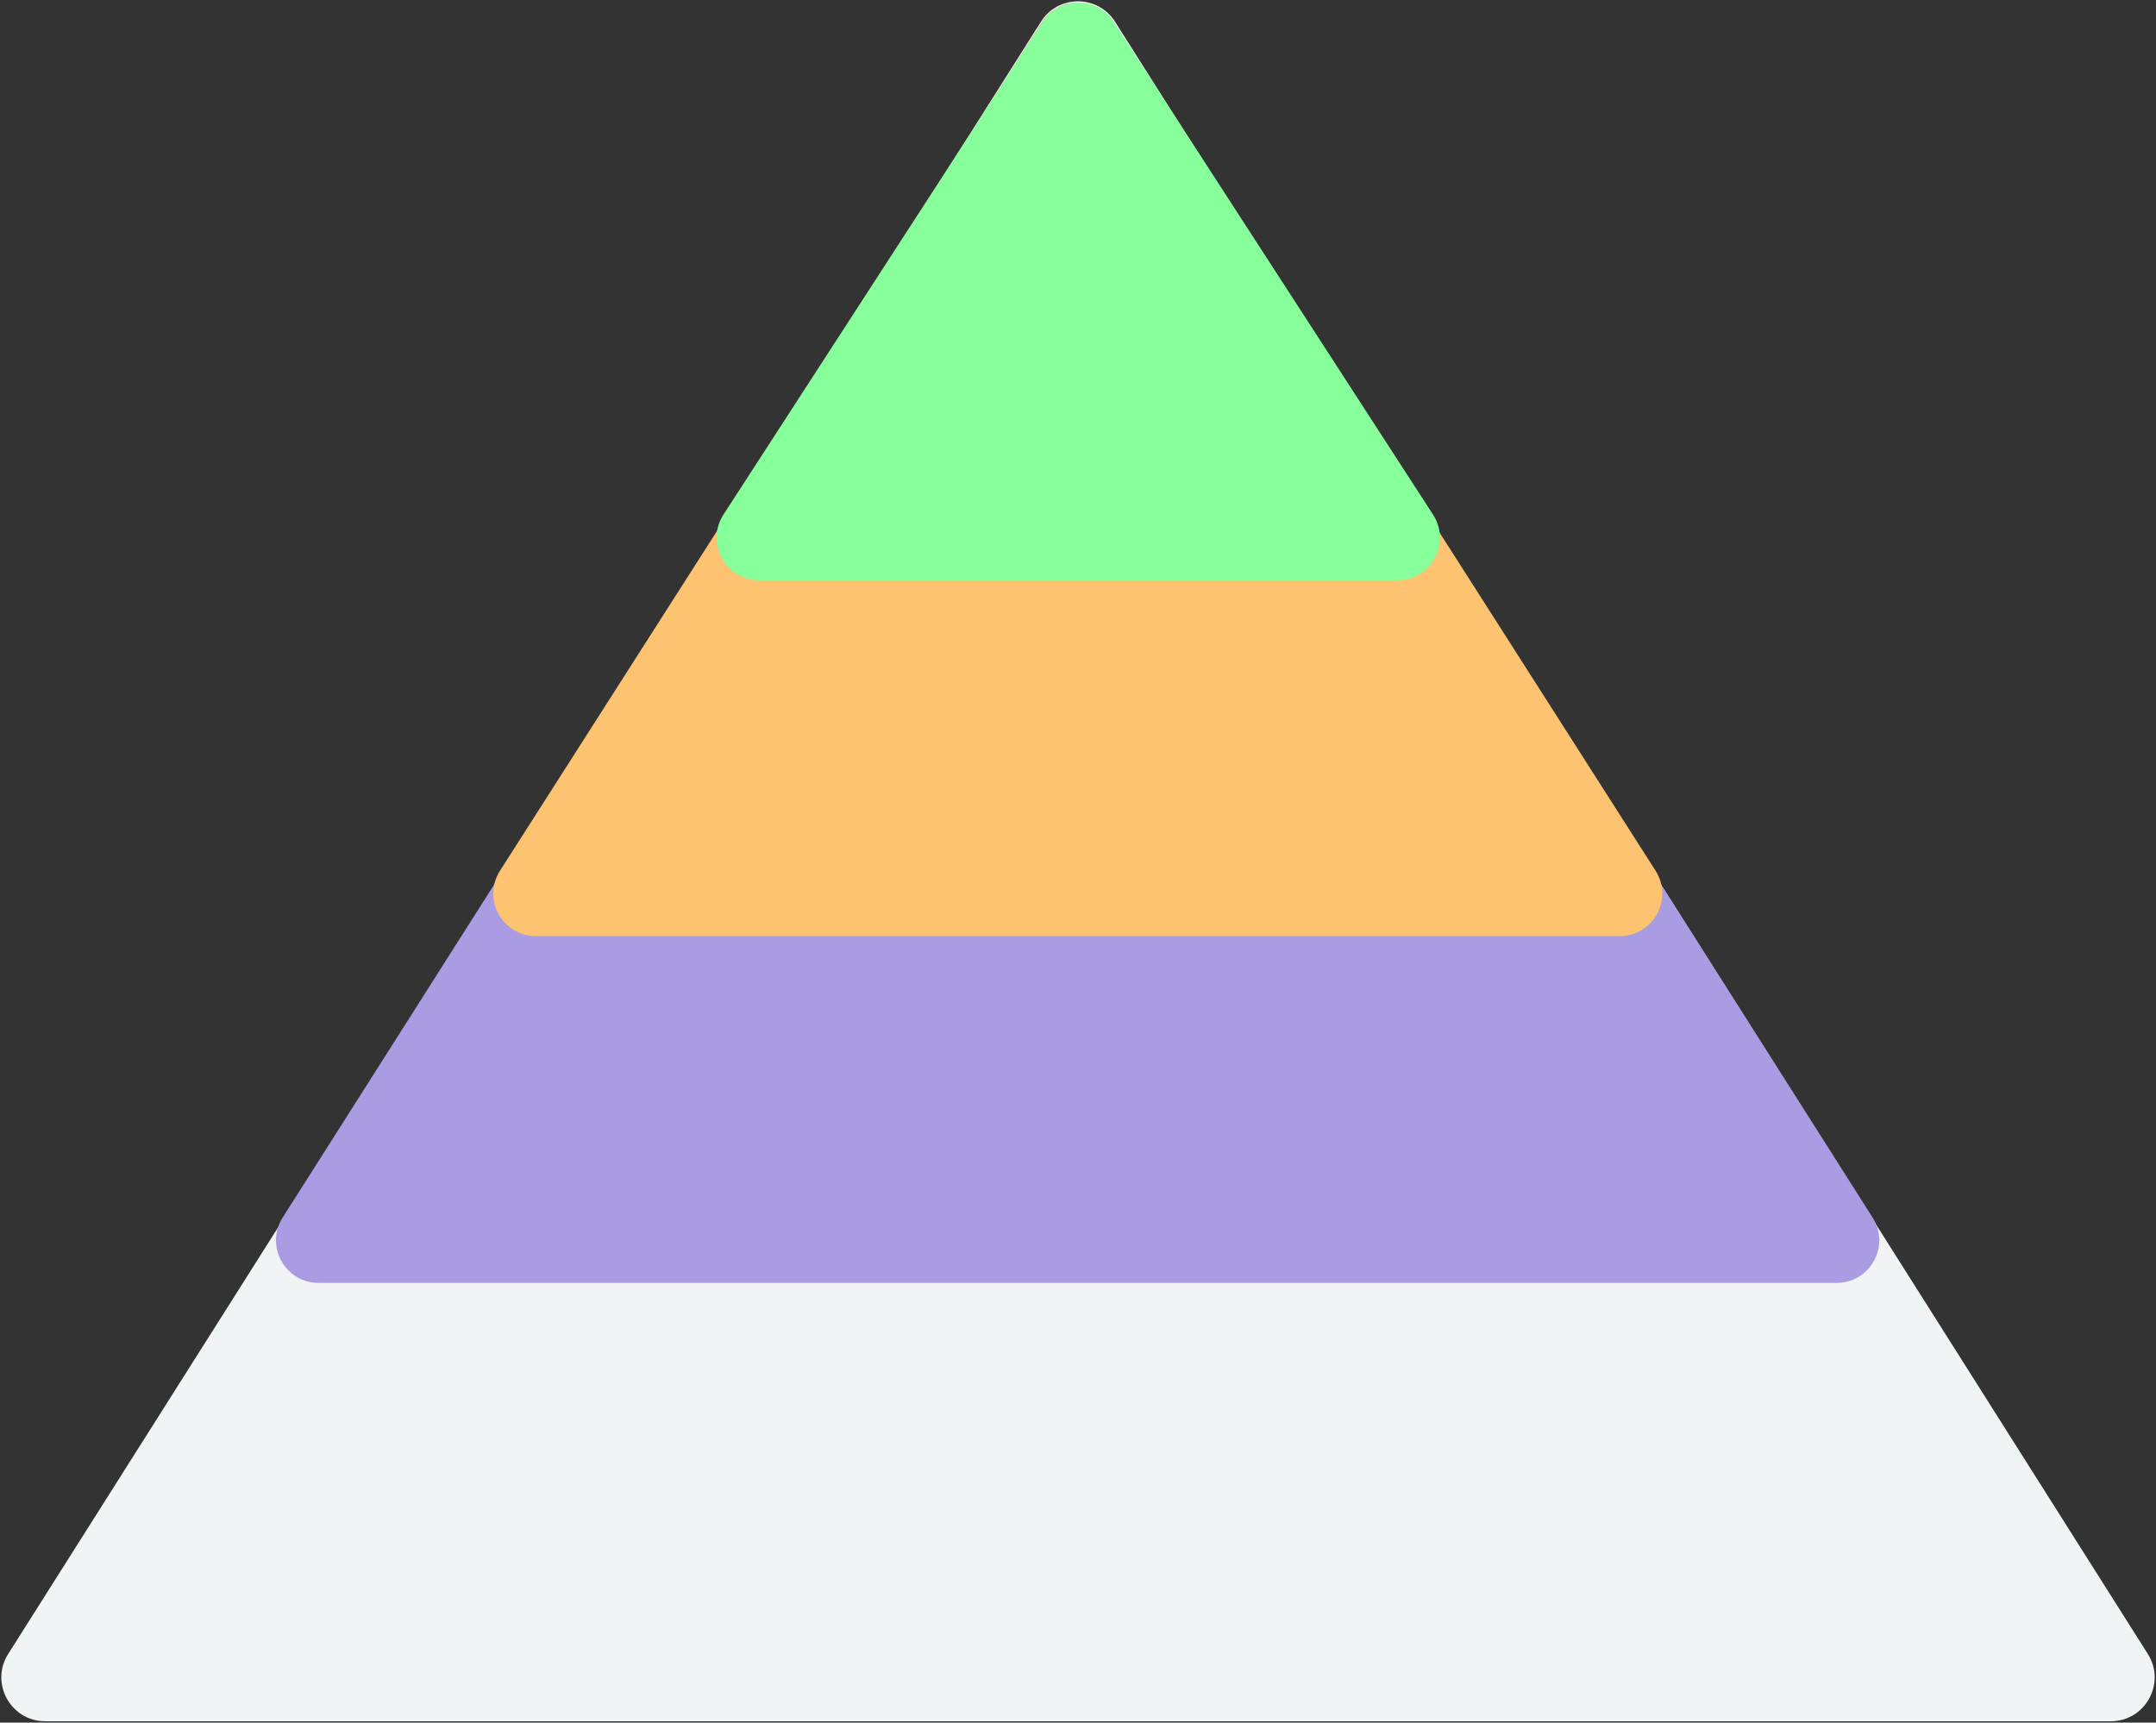
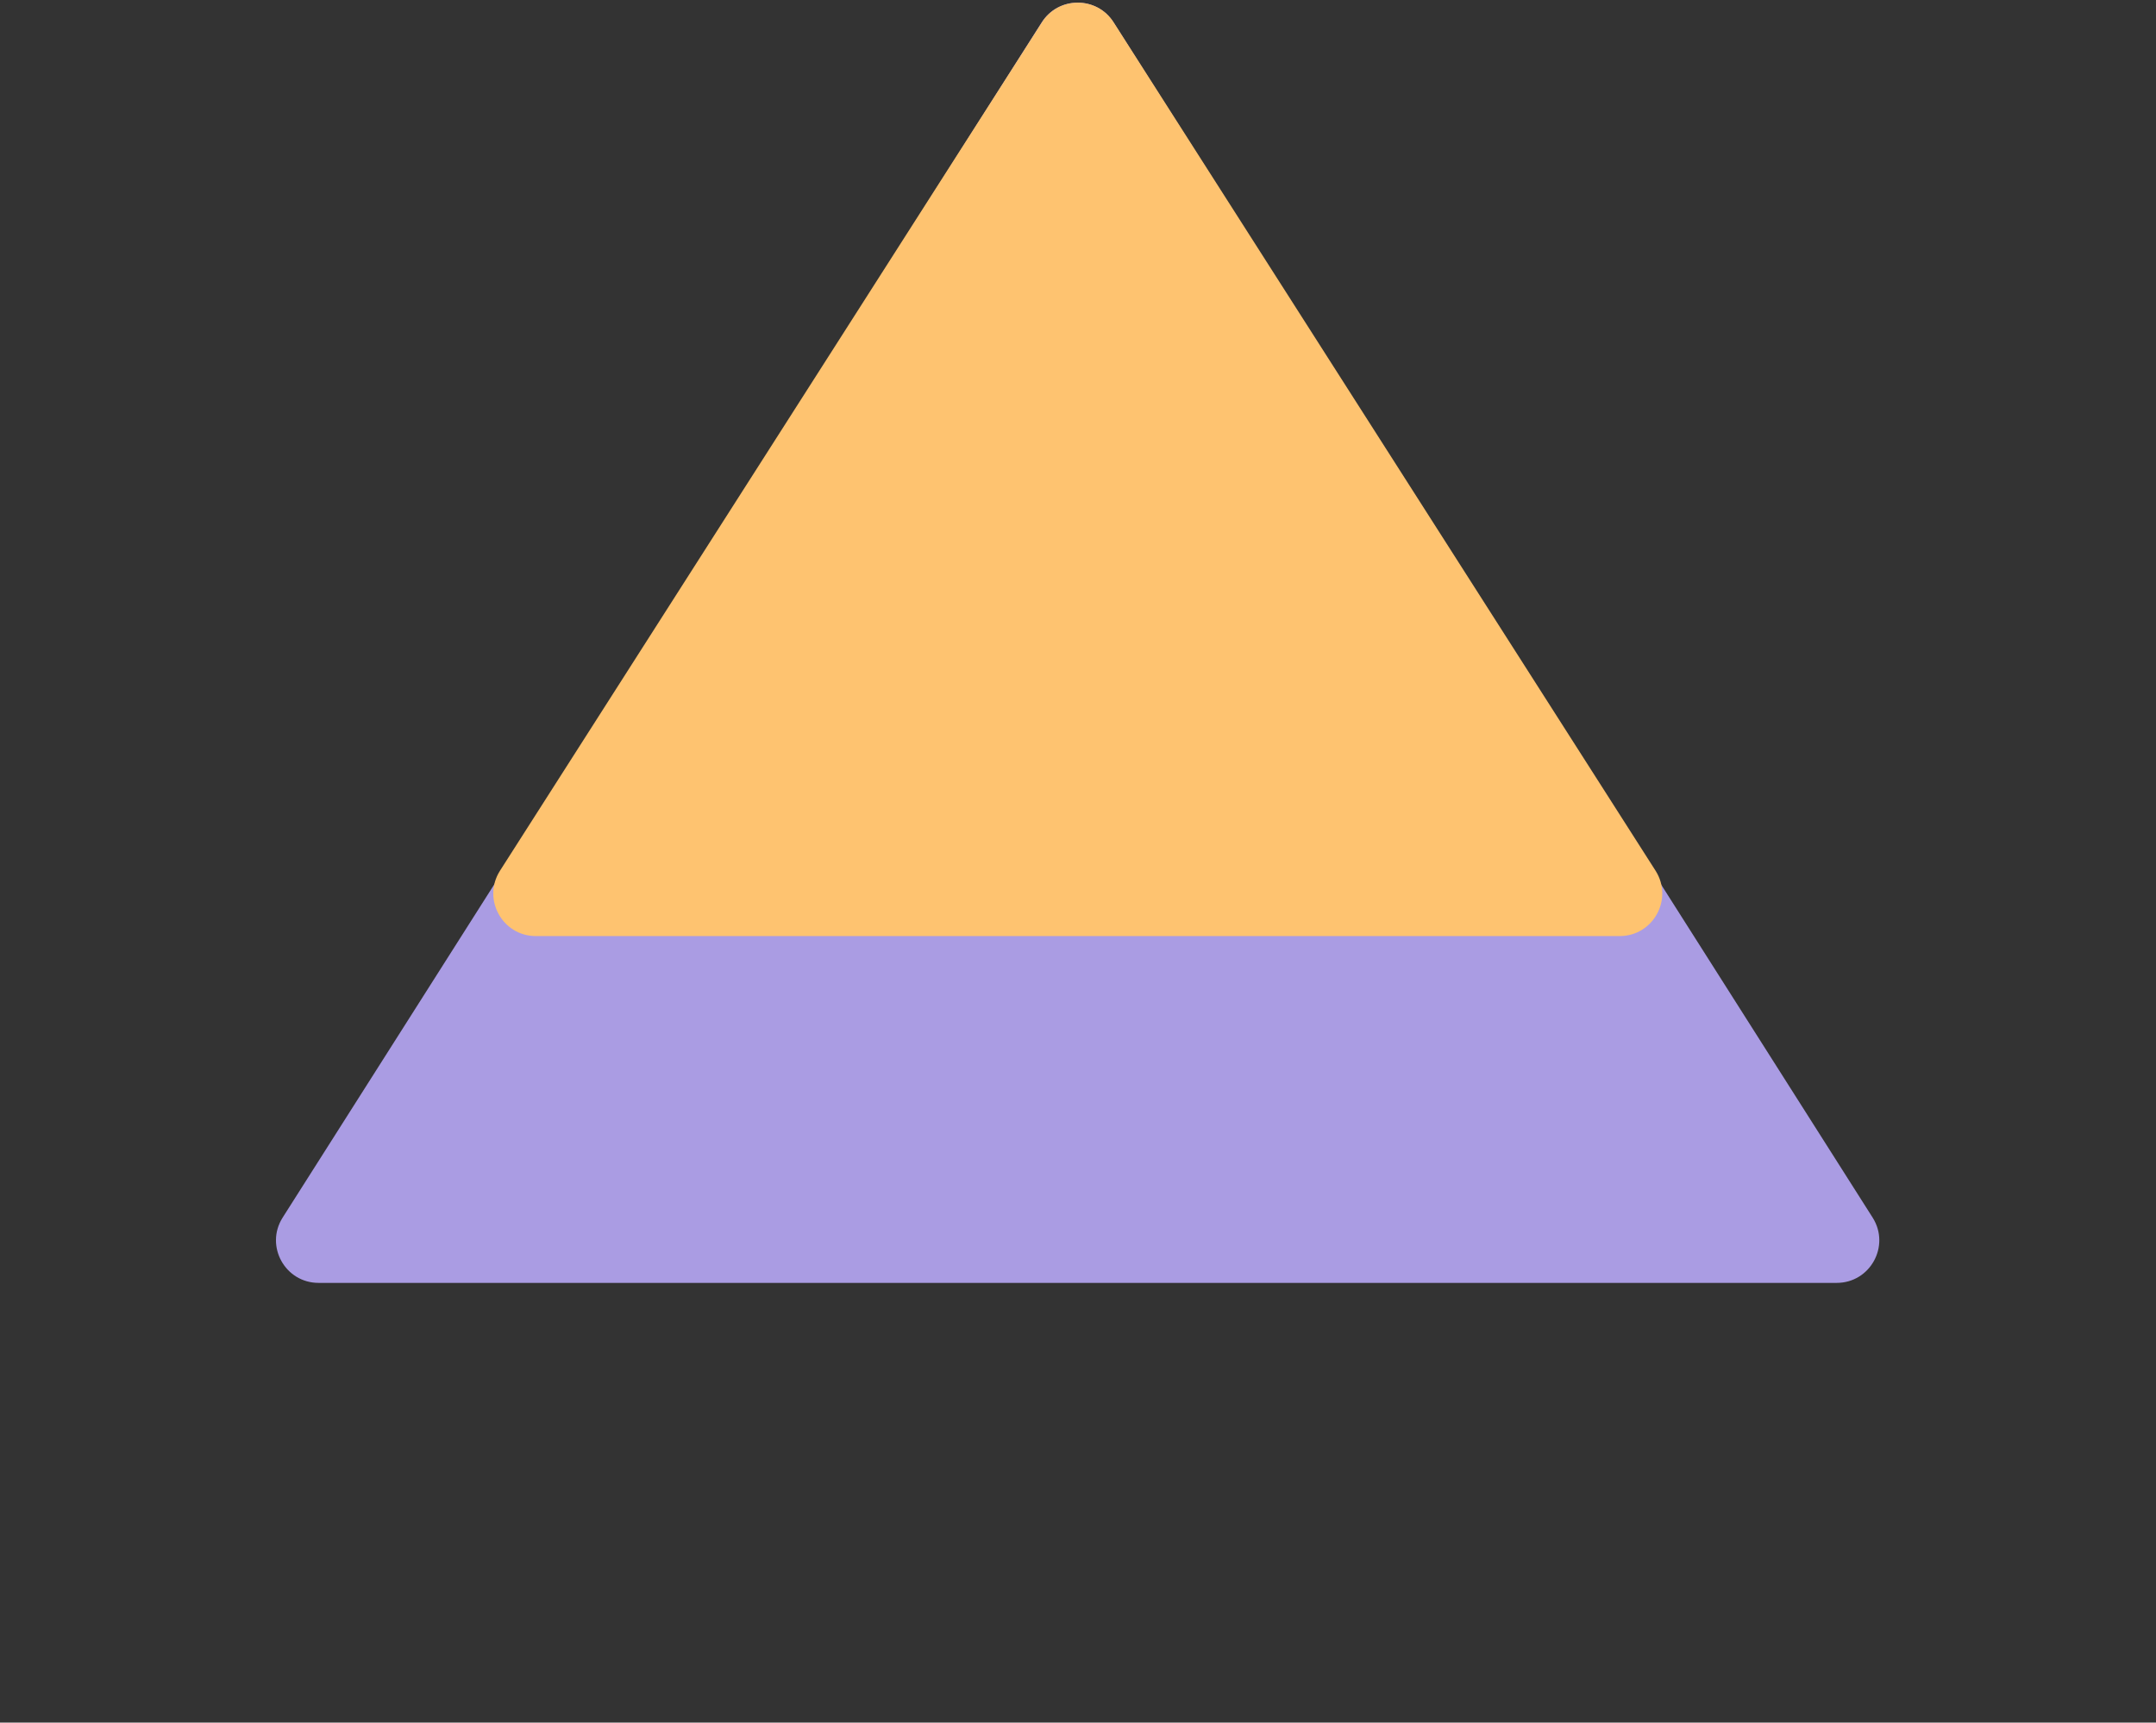
<svg xmlns="http://www.w3.org/2000/svg" width="811" height="648" viewBox="0 0 811 648" fill="none">
  <rect x="0" y="0" width="811" height="648" fill="#333333" stroke="none" />
-   <path d="M807.538 622.509L419.061 8.509C412.792 -1.503 398.208 -1.503 391.939 8.509L3.462 622.509C-3.21 633.165 4.45 647 17.023 647H793.977C806.55 647 814.21 633.165 807.538 622.509Z" fill="#F0F4F5" stroke="#F0F4F5" />
  <path d="M704.455 458.099L418.925 8.509C412.656 -1.503 398.072 -1.503 391.803 8.509L106.273 458.099C99.6 468.755 107.261 482.59 119.834 482.59H690.894C703.467 482.59 711.127 468.755 704.455 458.099Z" fill="#AA9CE3" />
  <path d="M622.818 327.638L418.977 8.509C412.708 -1.503 398.124 -1.503 391.855 8.509L188.015 327.638C181.342 338.294 189.003 352.129 201.576 352.129H609.257C621.83 352.129 629.49 338.294 622.818 327.638Z" fill="#FEC370" />
-   <path d="M539.178 193.782L419.153 8.509C412.884 -1.503 398.3 -1.503 392.031 8.509L272.006 193.782C265.333 204.438 272.994 218.273 285.567 218.273H525.617C538.19 218.273 545.85 204.438 539.178 193.782Z" fill="#87FF9A" />
</svg>